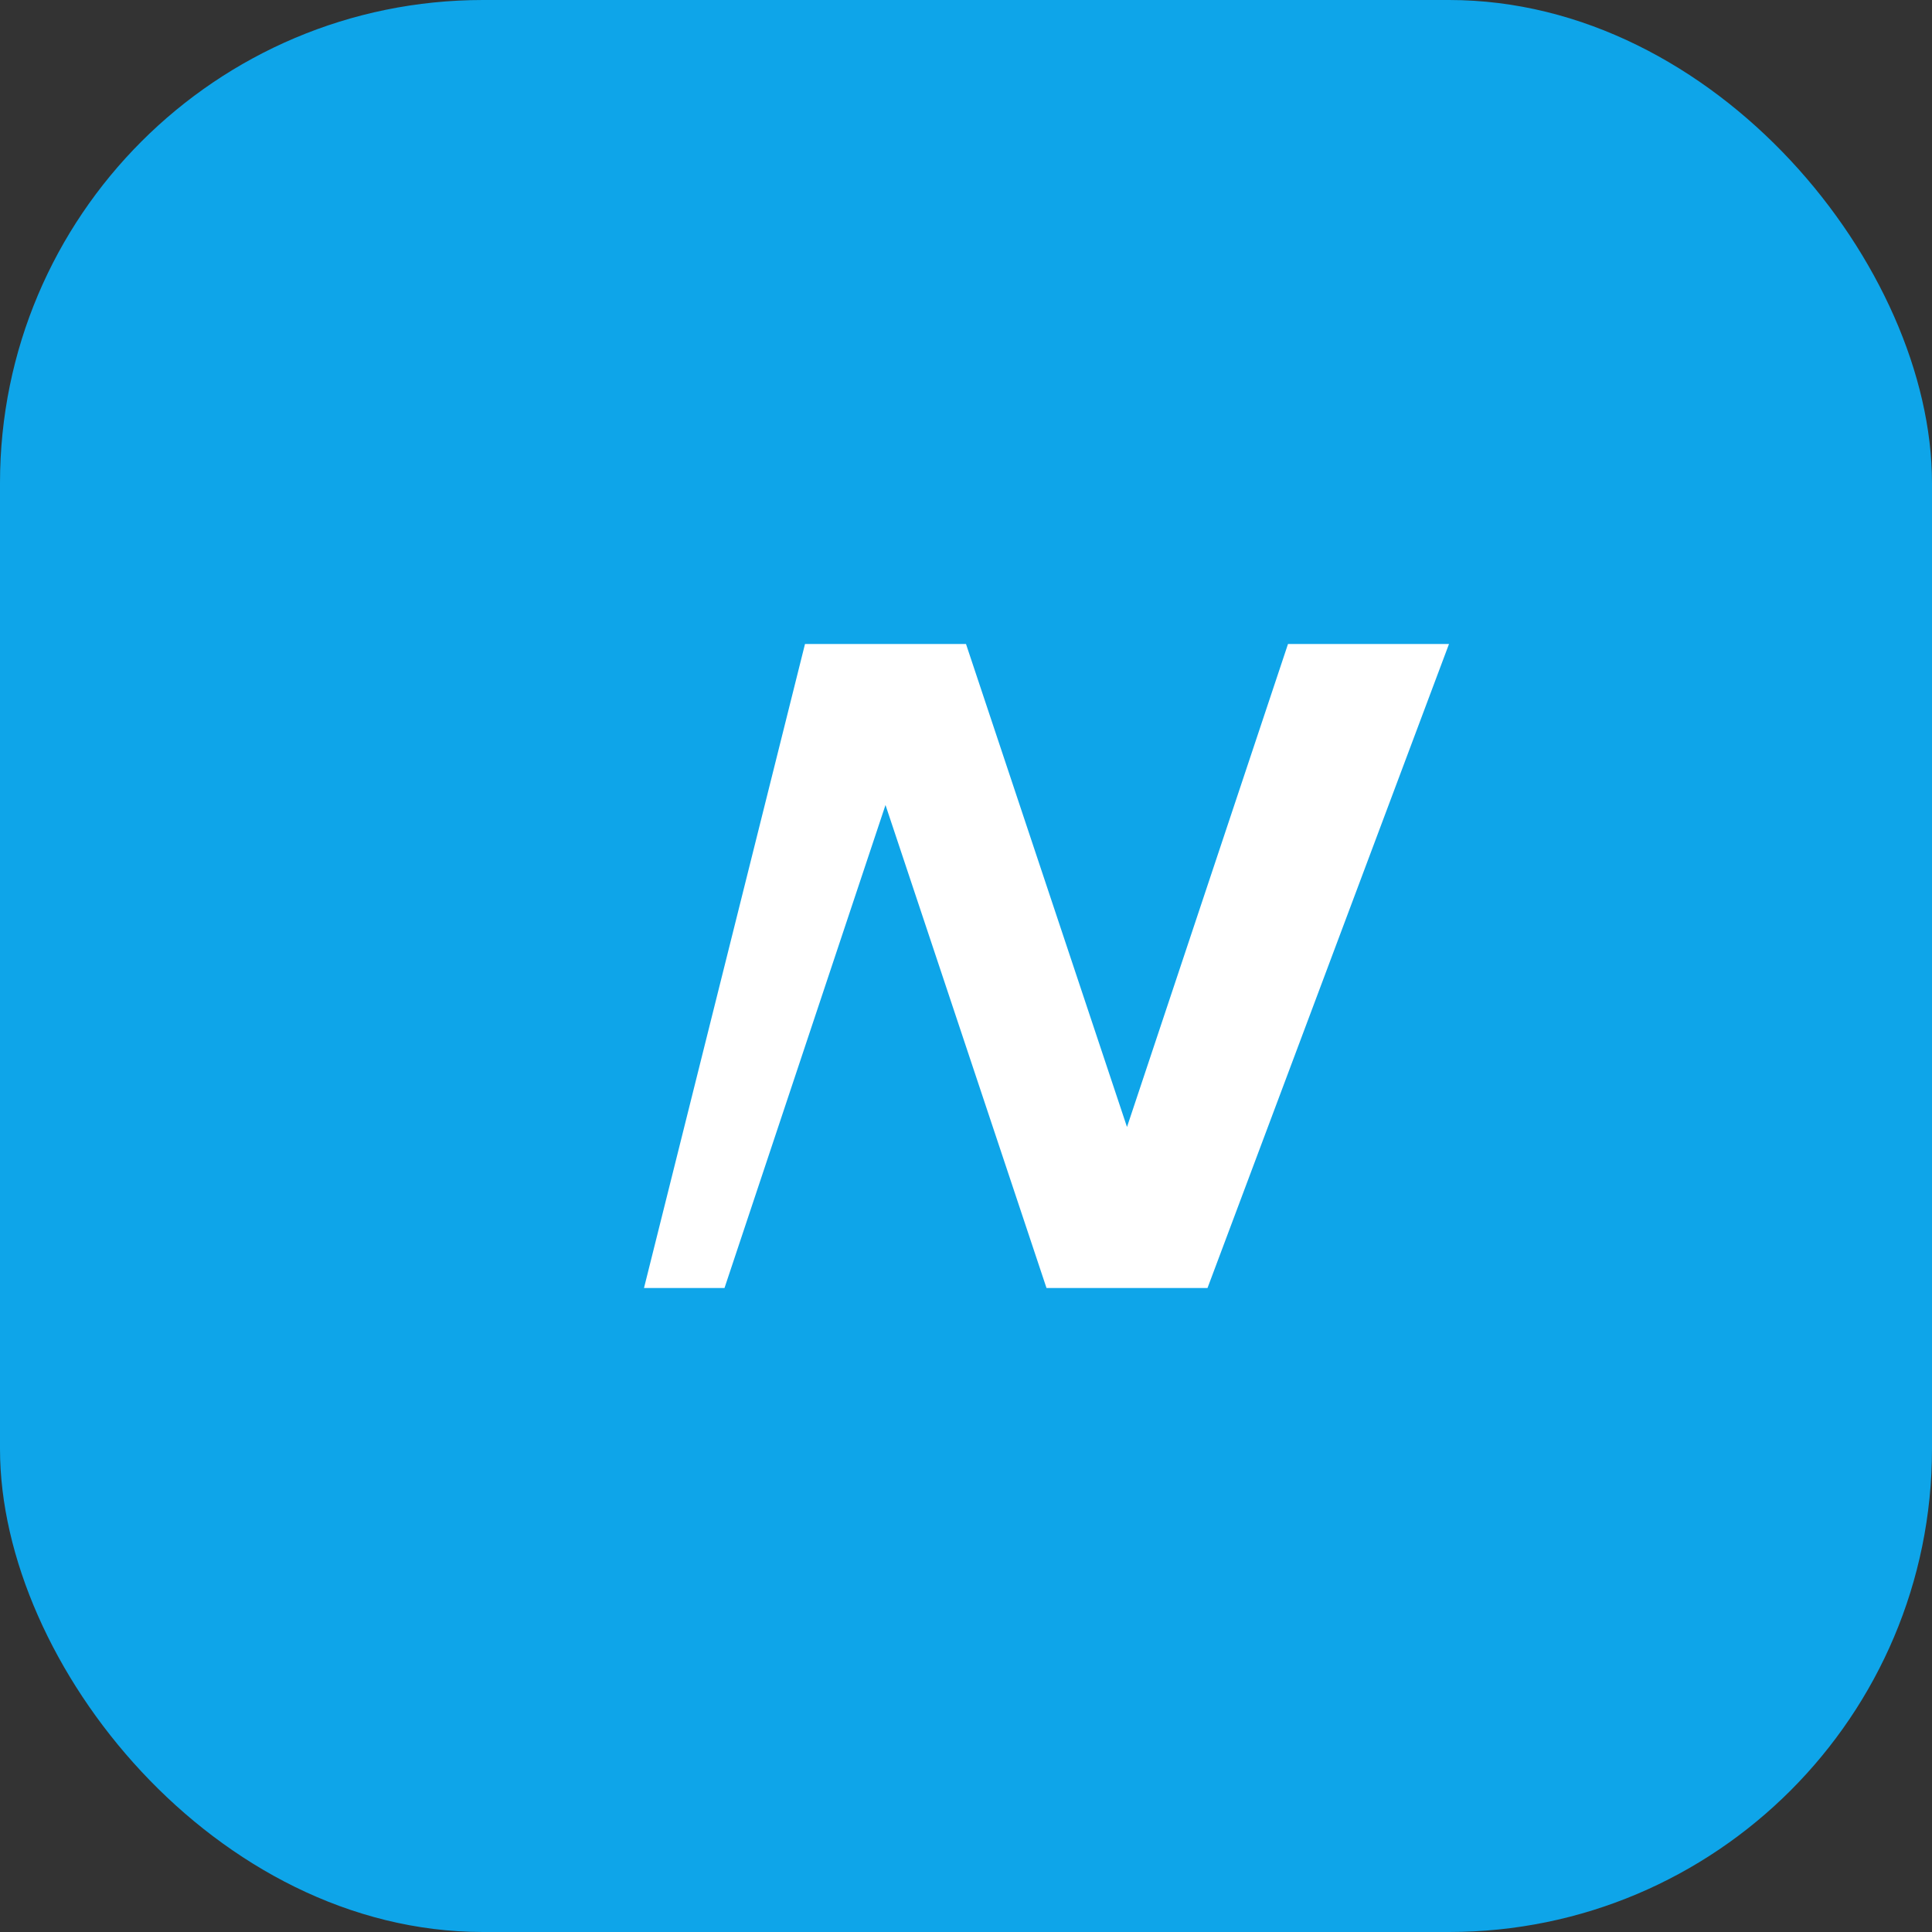
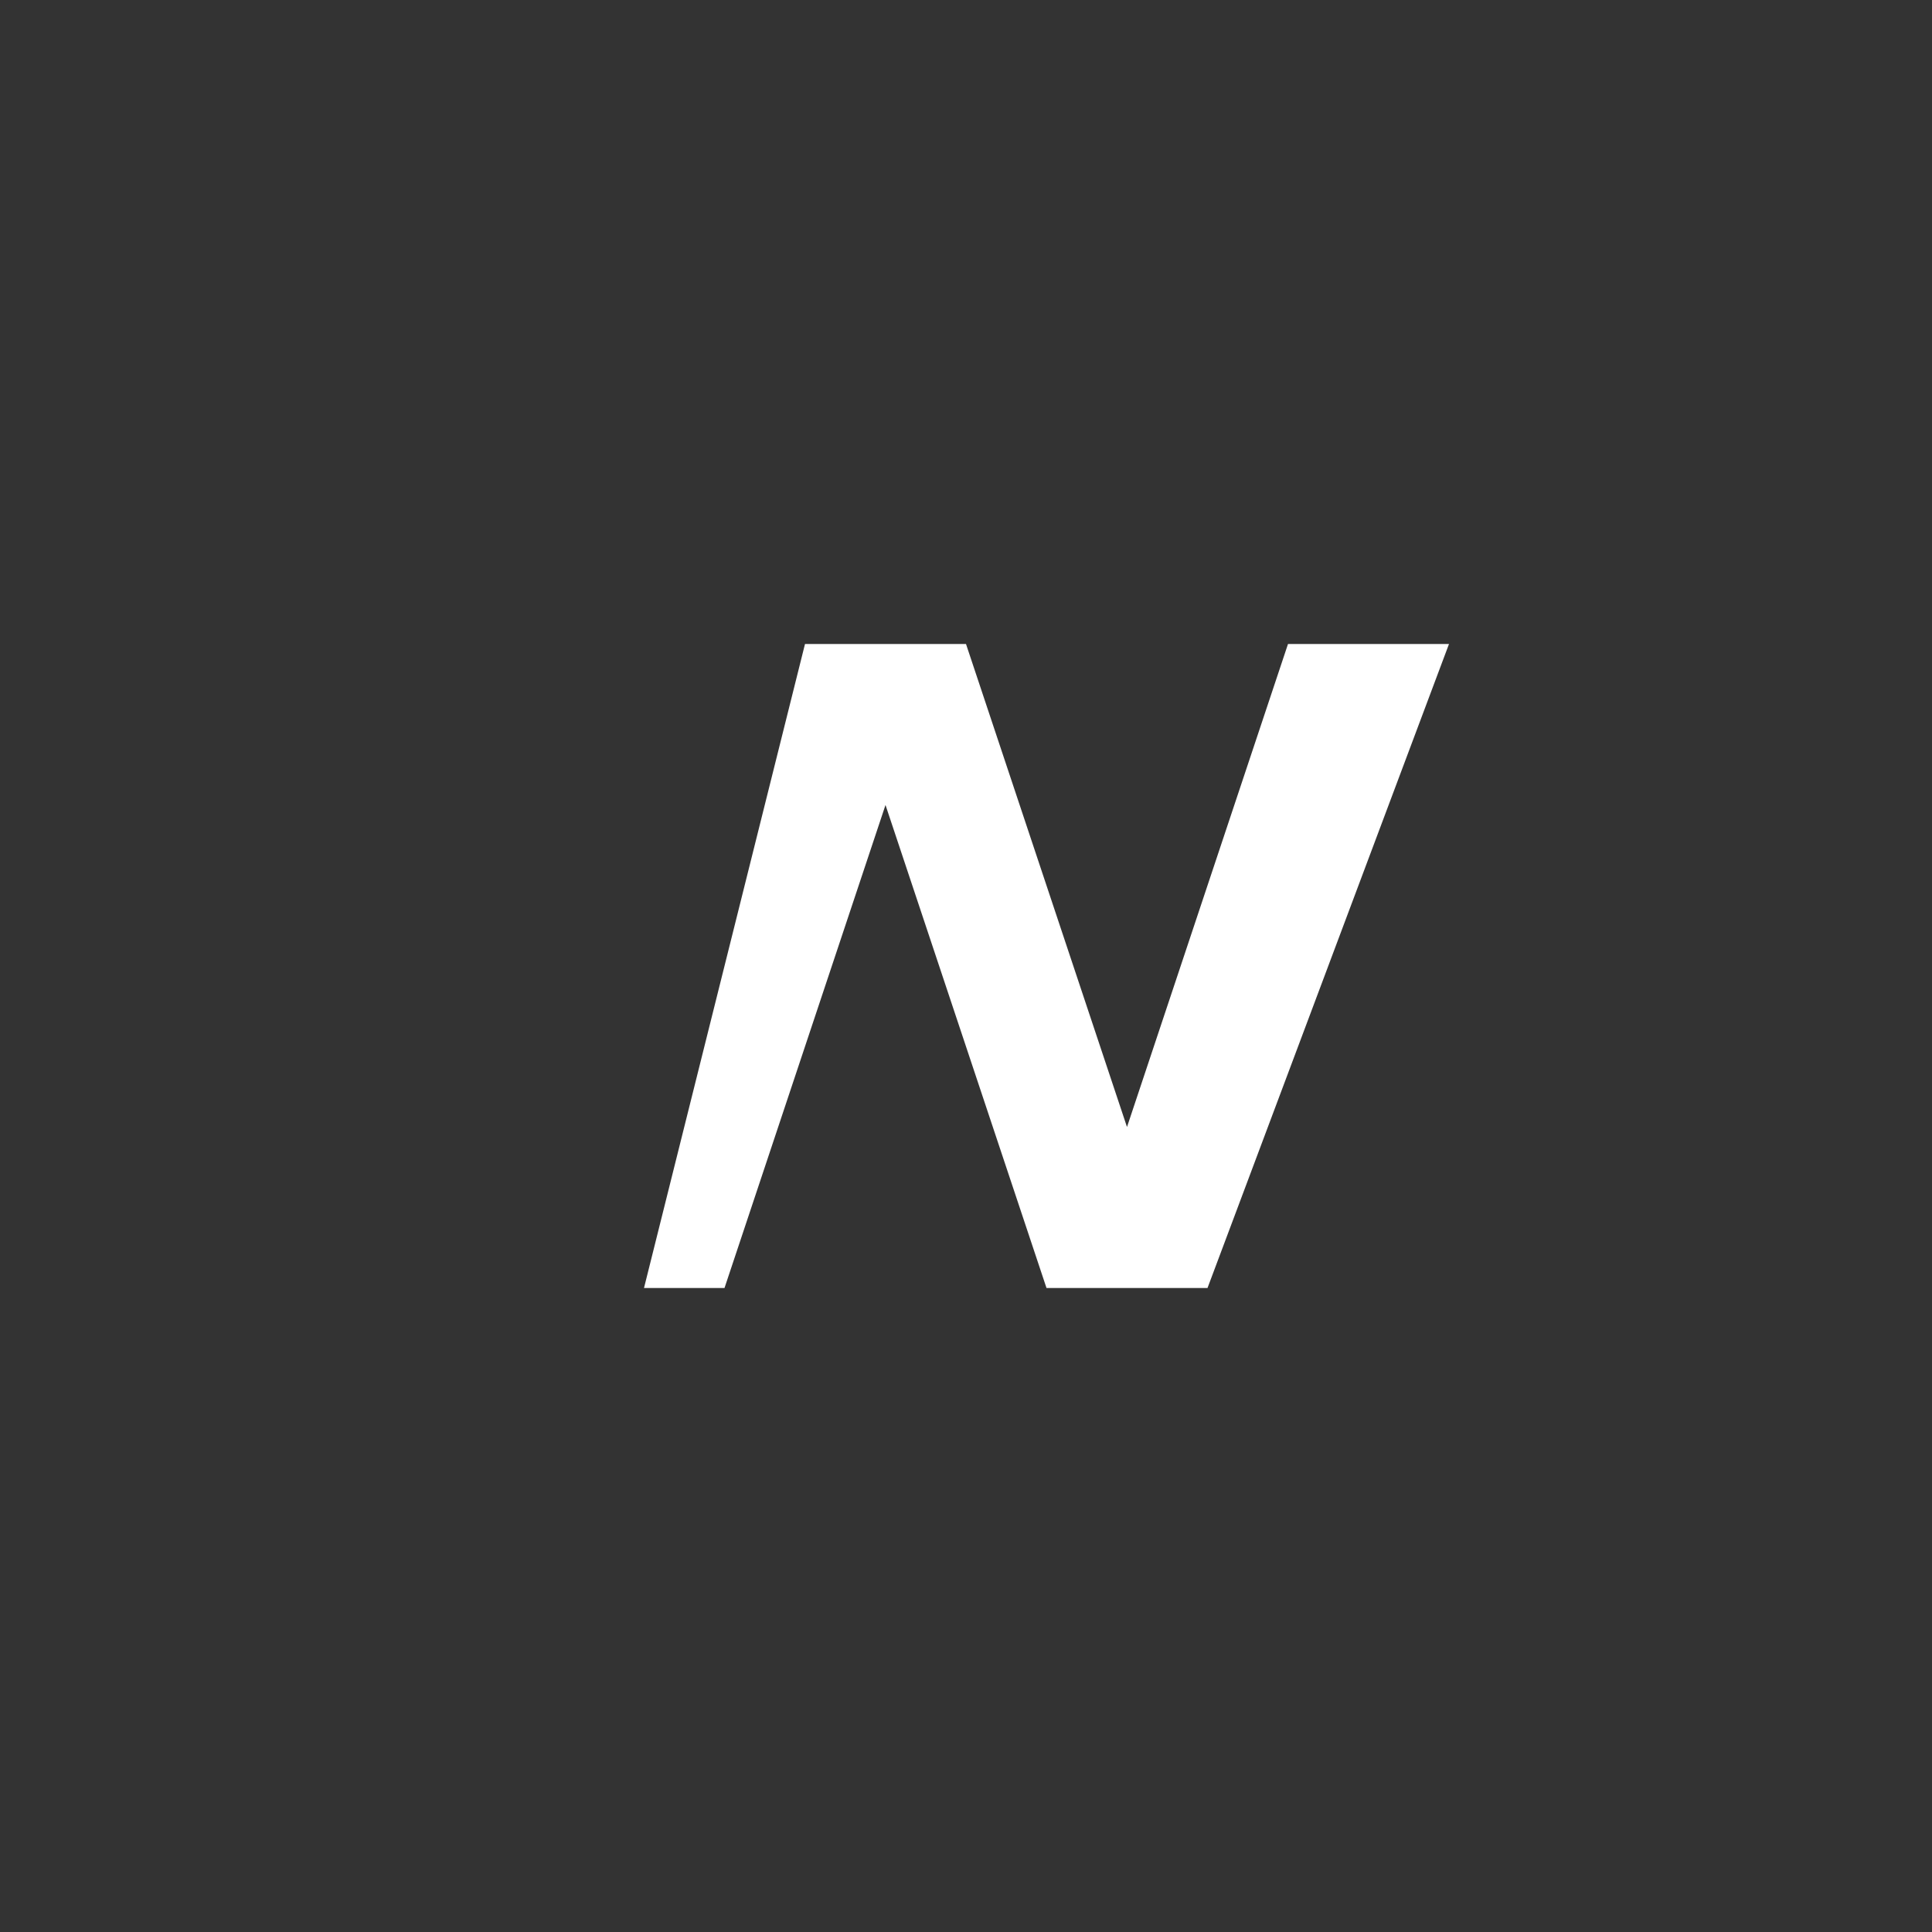
<svg xmlns="http://www.w3.org/2000/svg" width="96" height="96" viewBox="0 0 96 96" fill="none">
  <rect x="0" y="0" width="96" height="96" fill="#333333" stroke="none" />
-   <rect width="96" height="96" rx="24" fill="#0EA5E9" />
  <path d="M32 64L40 32H48L56 56L64 32H72L60 64H52L44 40L36 64H32Z" fill="#FFFFFF" />
</svg>